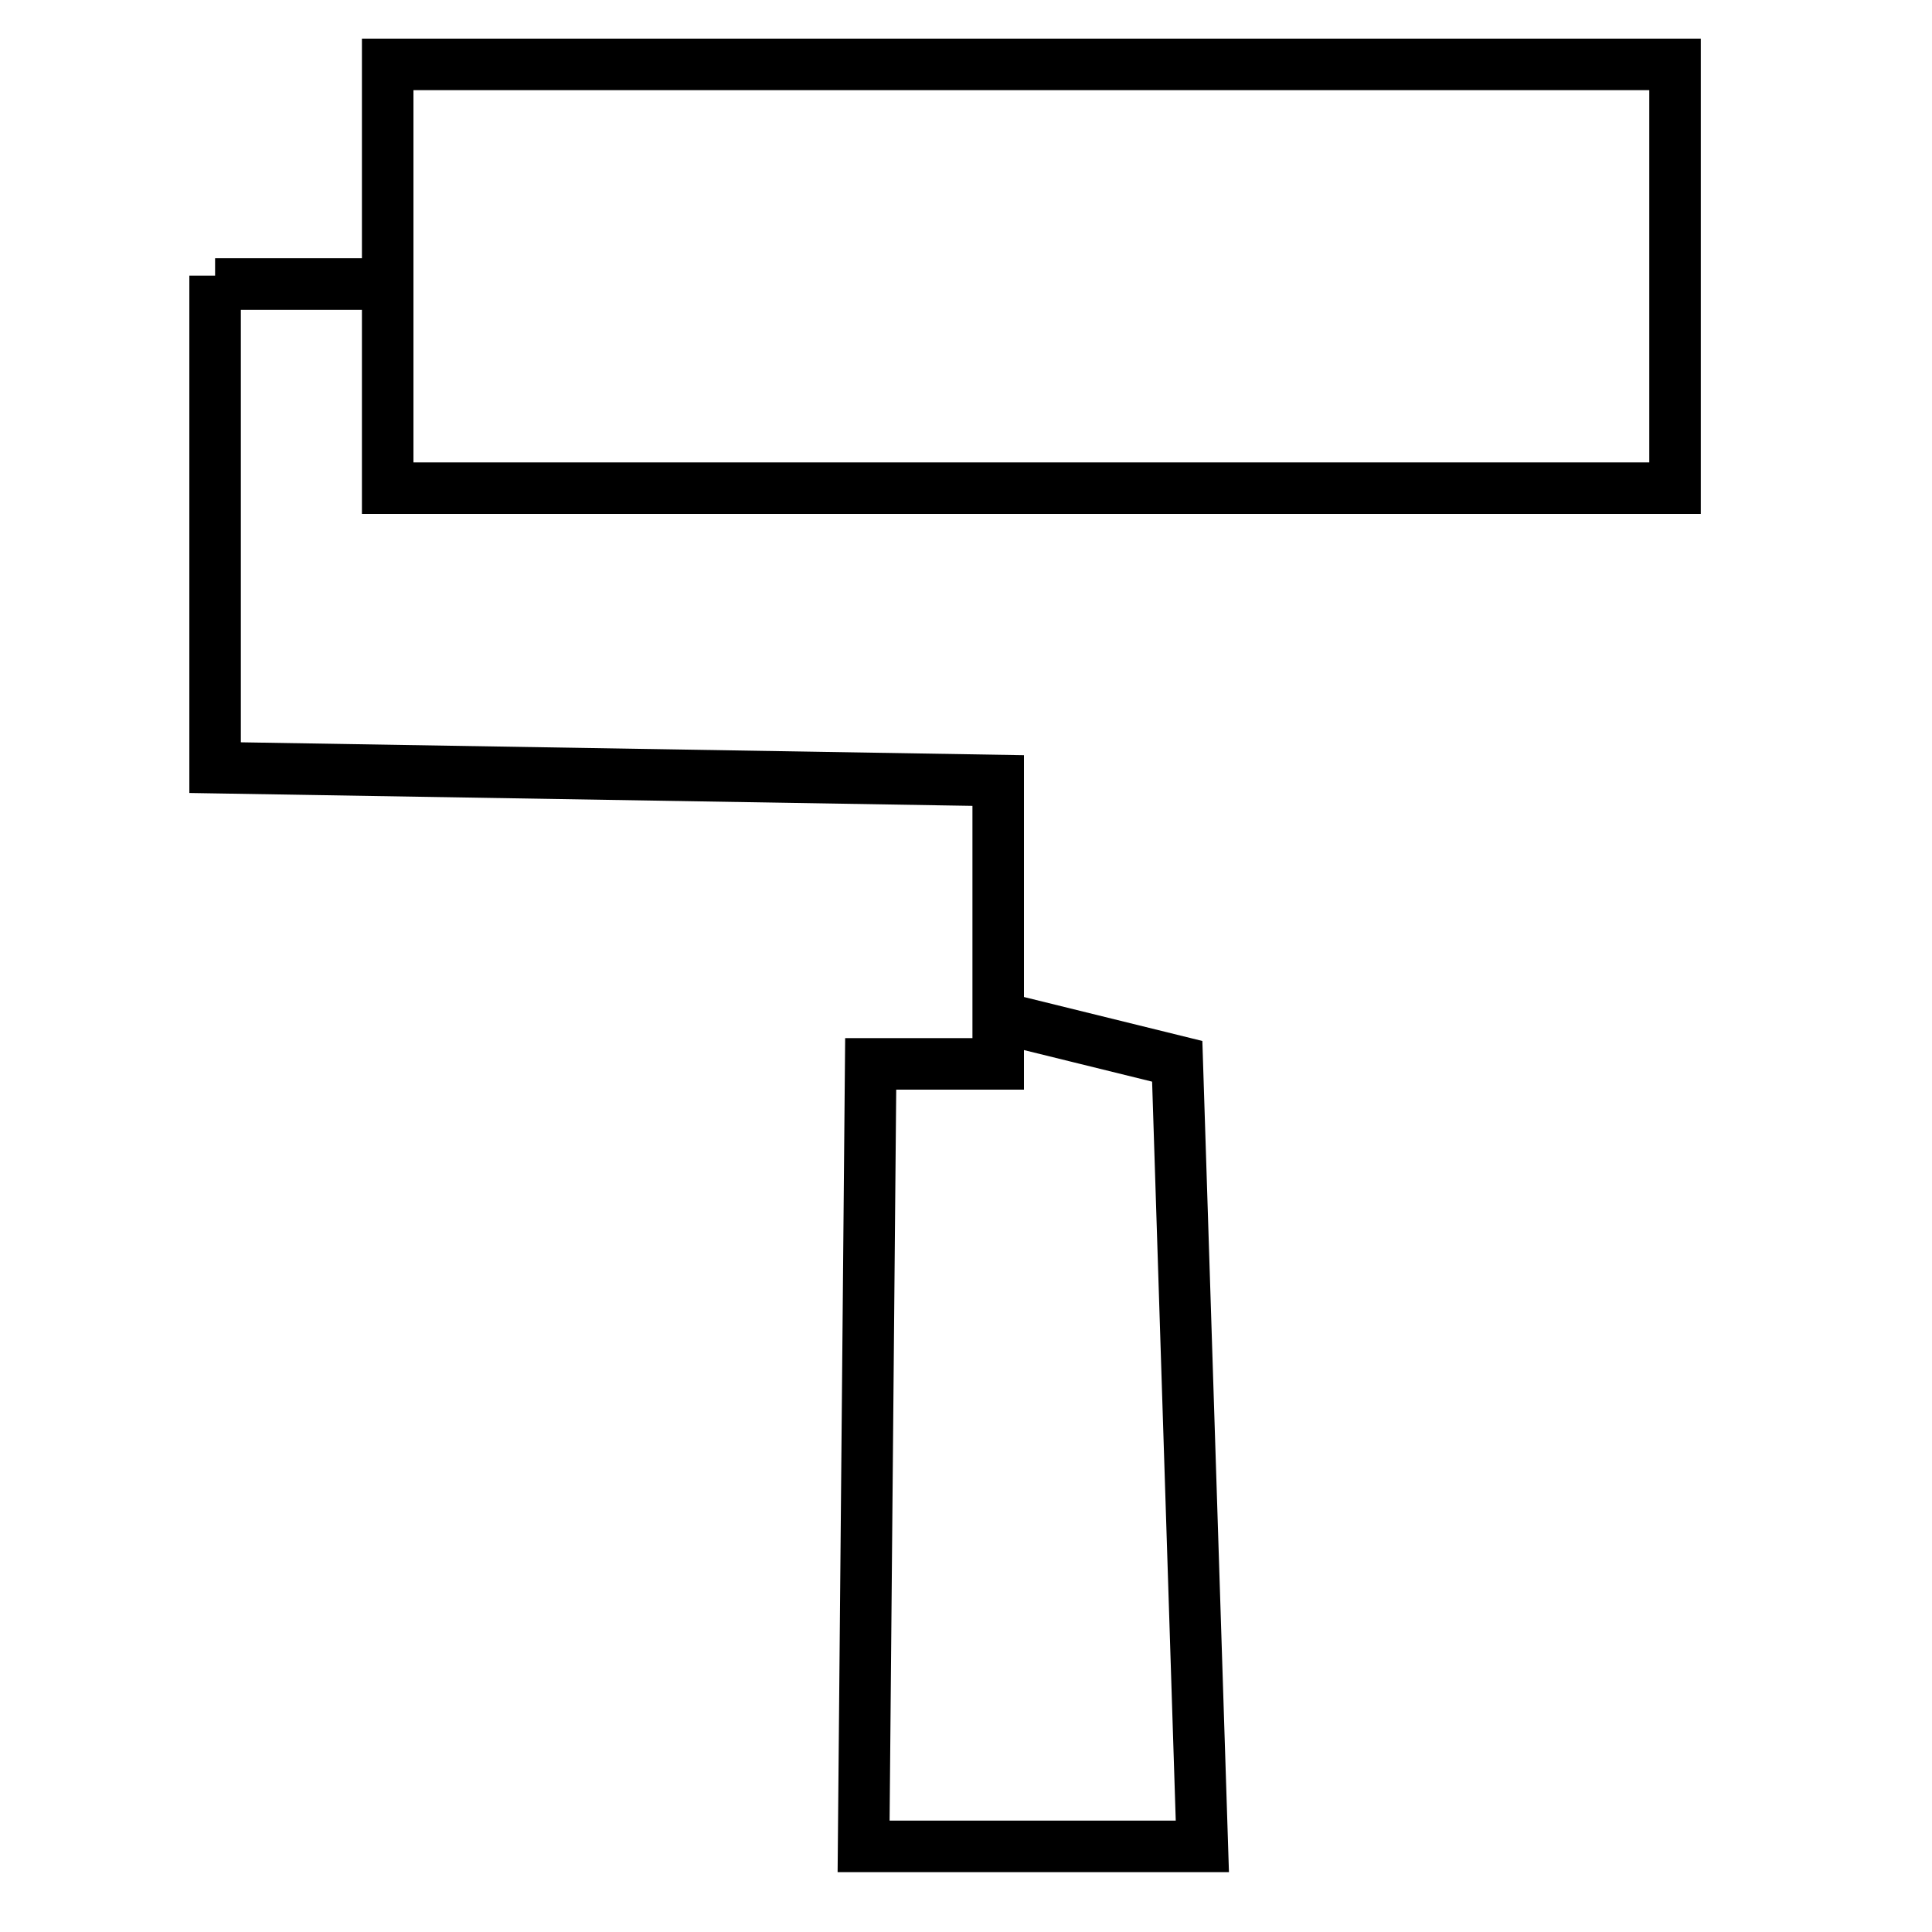
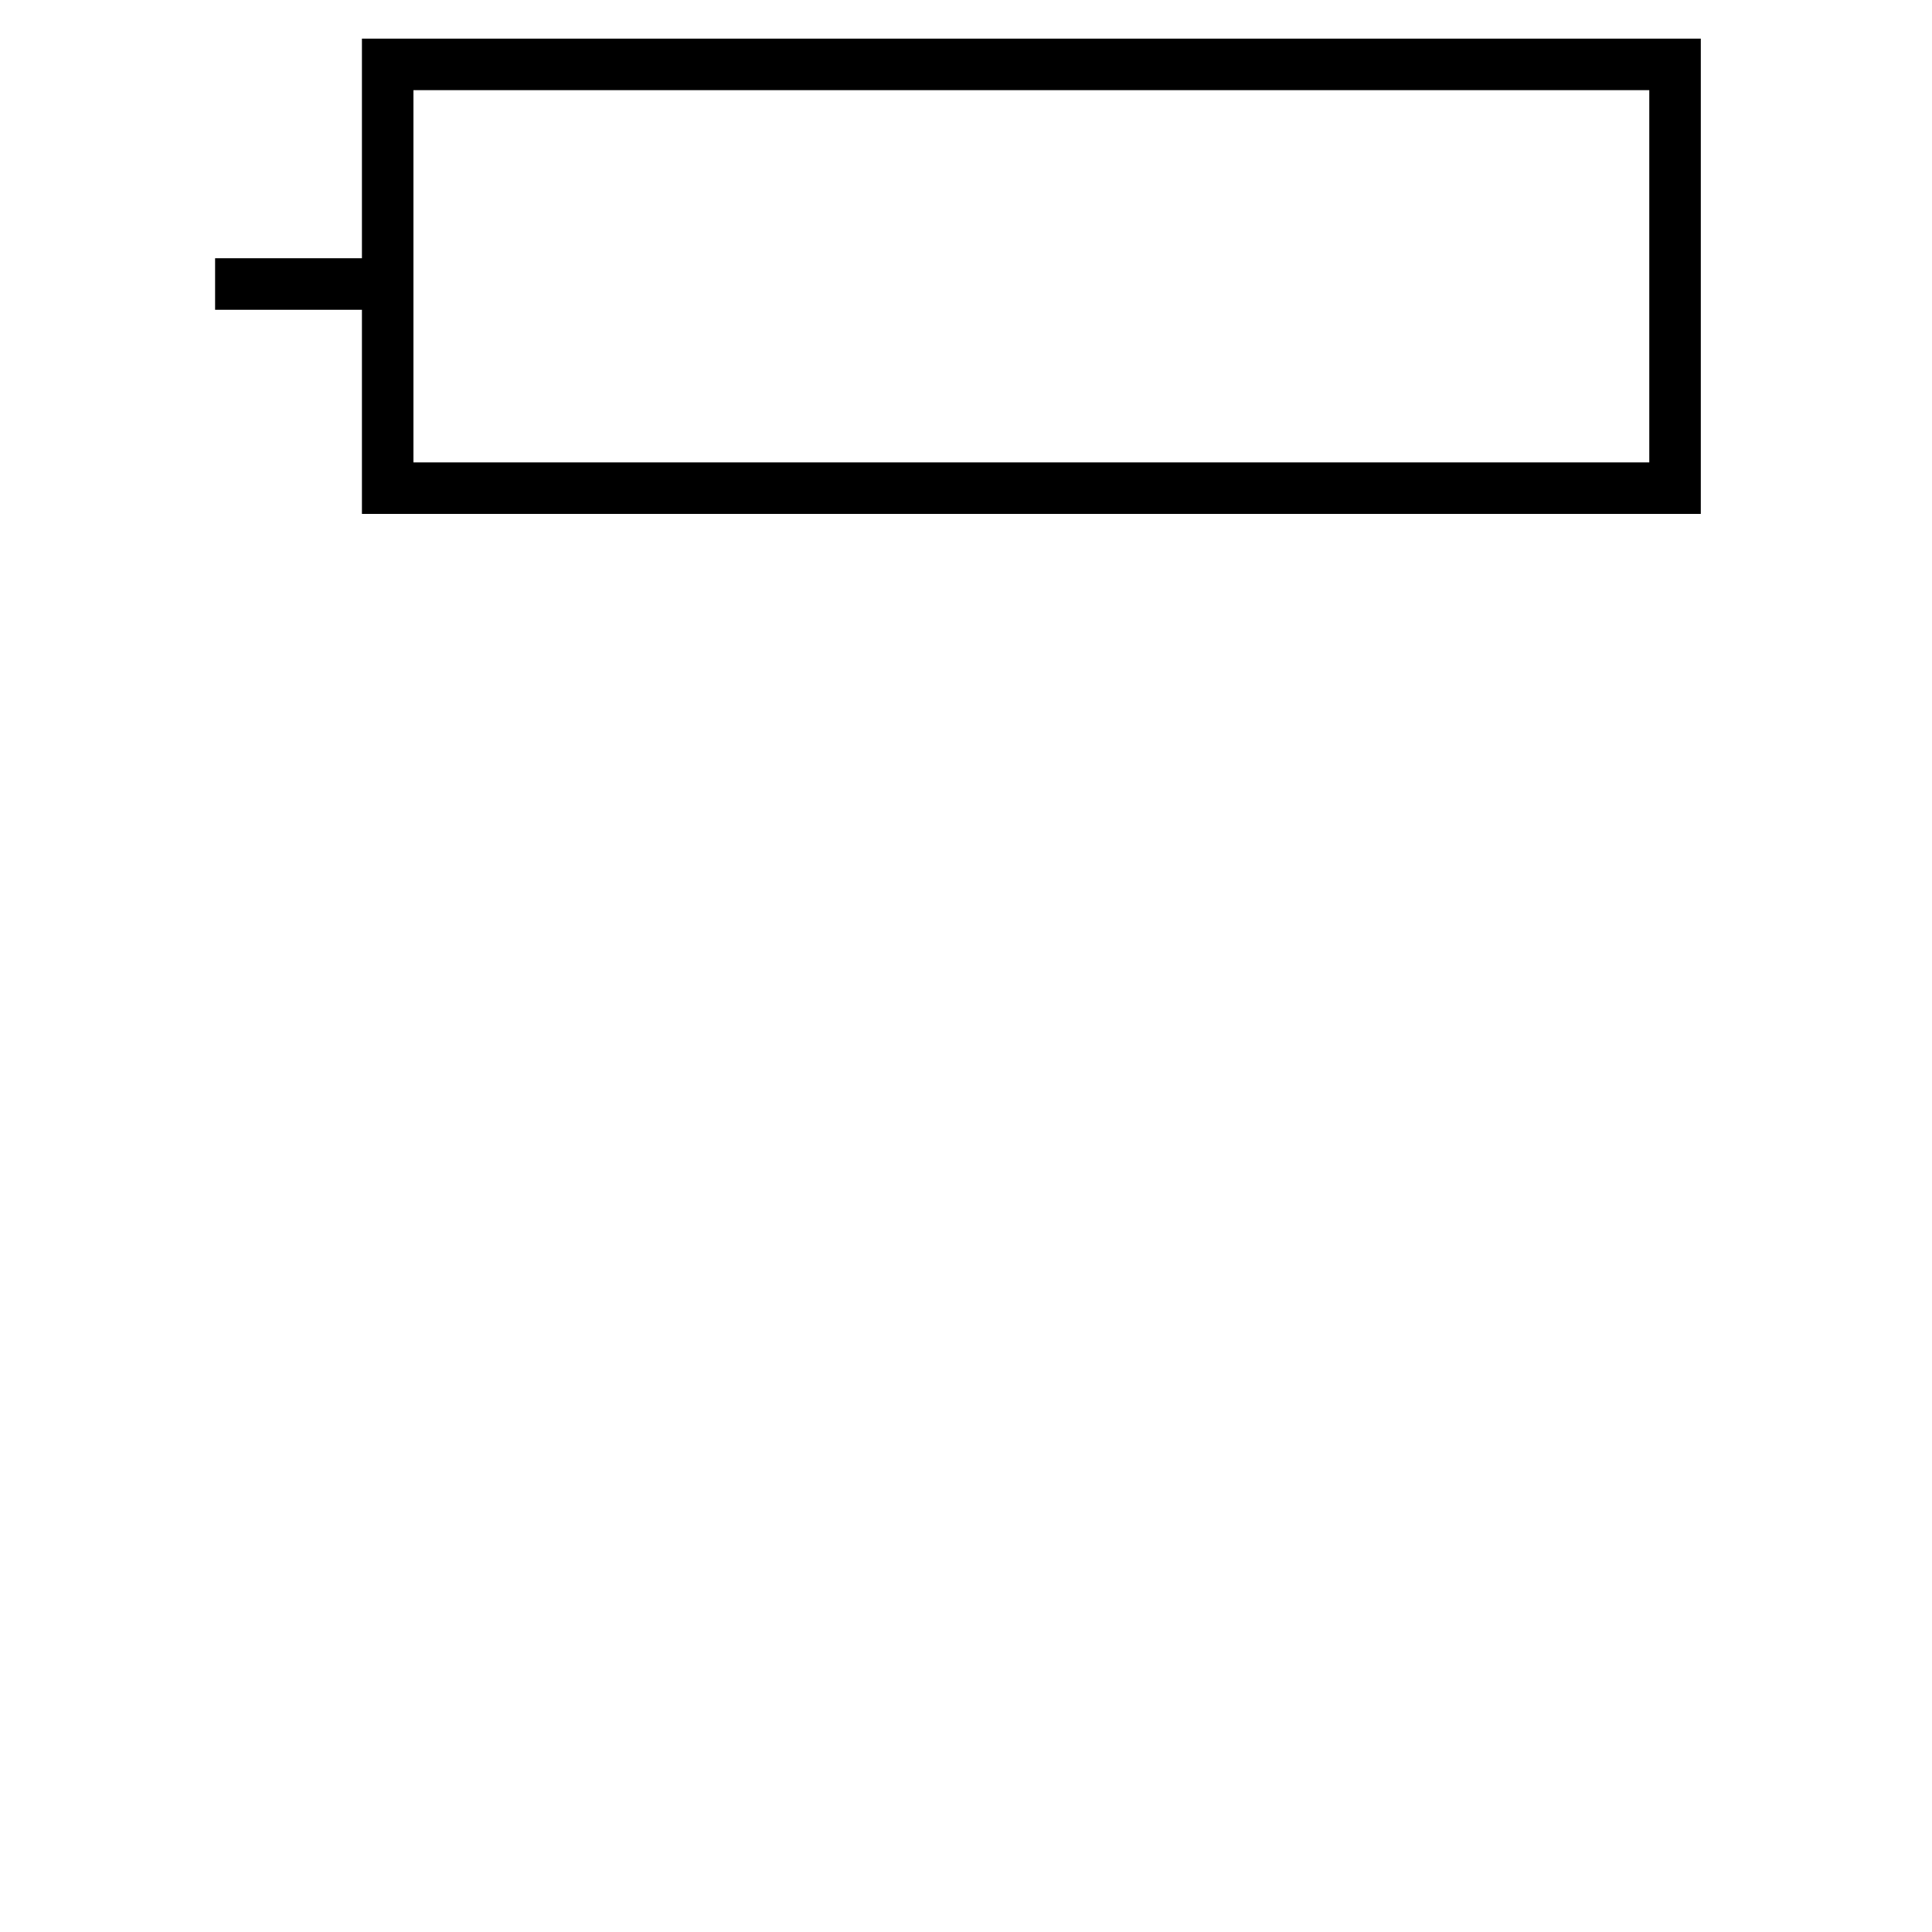
<svg xmlns="http://www.w3.org/2000/svg" version="1.1" id="Layer_1" x="0px" y="0px" viewBox="0 0 300 300" style="enable-background:new 0 0 300 300;" xml:space="preserve">
  <style type="text/css">
	.st0{fill:none;stroke:#000000;stroke-width:8;stroke-miterlimit:10;}
</style>
  <polygon class="st0" points="60.2,10 260.1,10 260.1,75.8 60.2,75.8 60.2,42.9 " />
-   <polyline class="st0" points="33.4,42.8 33.4,119.2 155,121.2 155,165.2 135.2,165.2 134.1,286.7 186.7,286.7 182.8,164.8   154.8,157.9 " />
  <line class="st0" x1="33.4" y1="44.1" x2="60.2" y2="44.1" />
</svg>